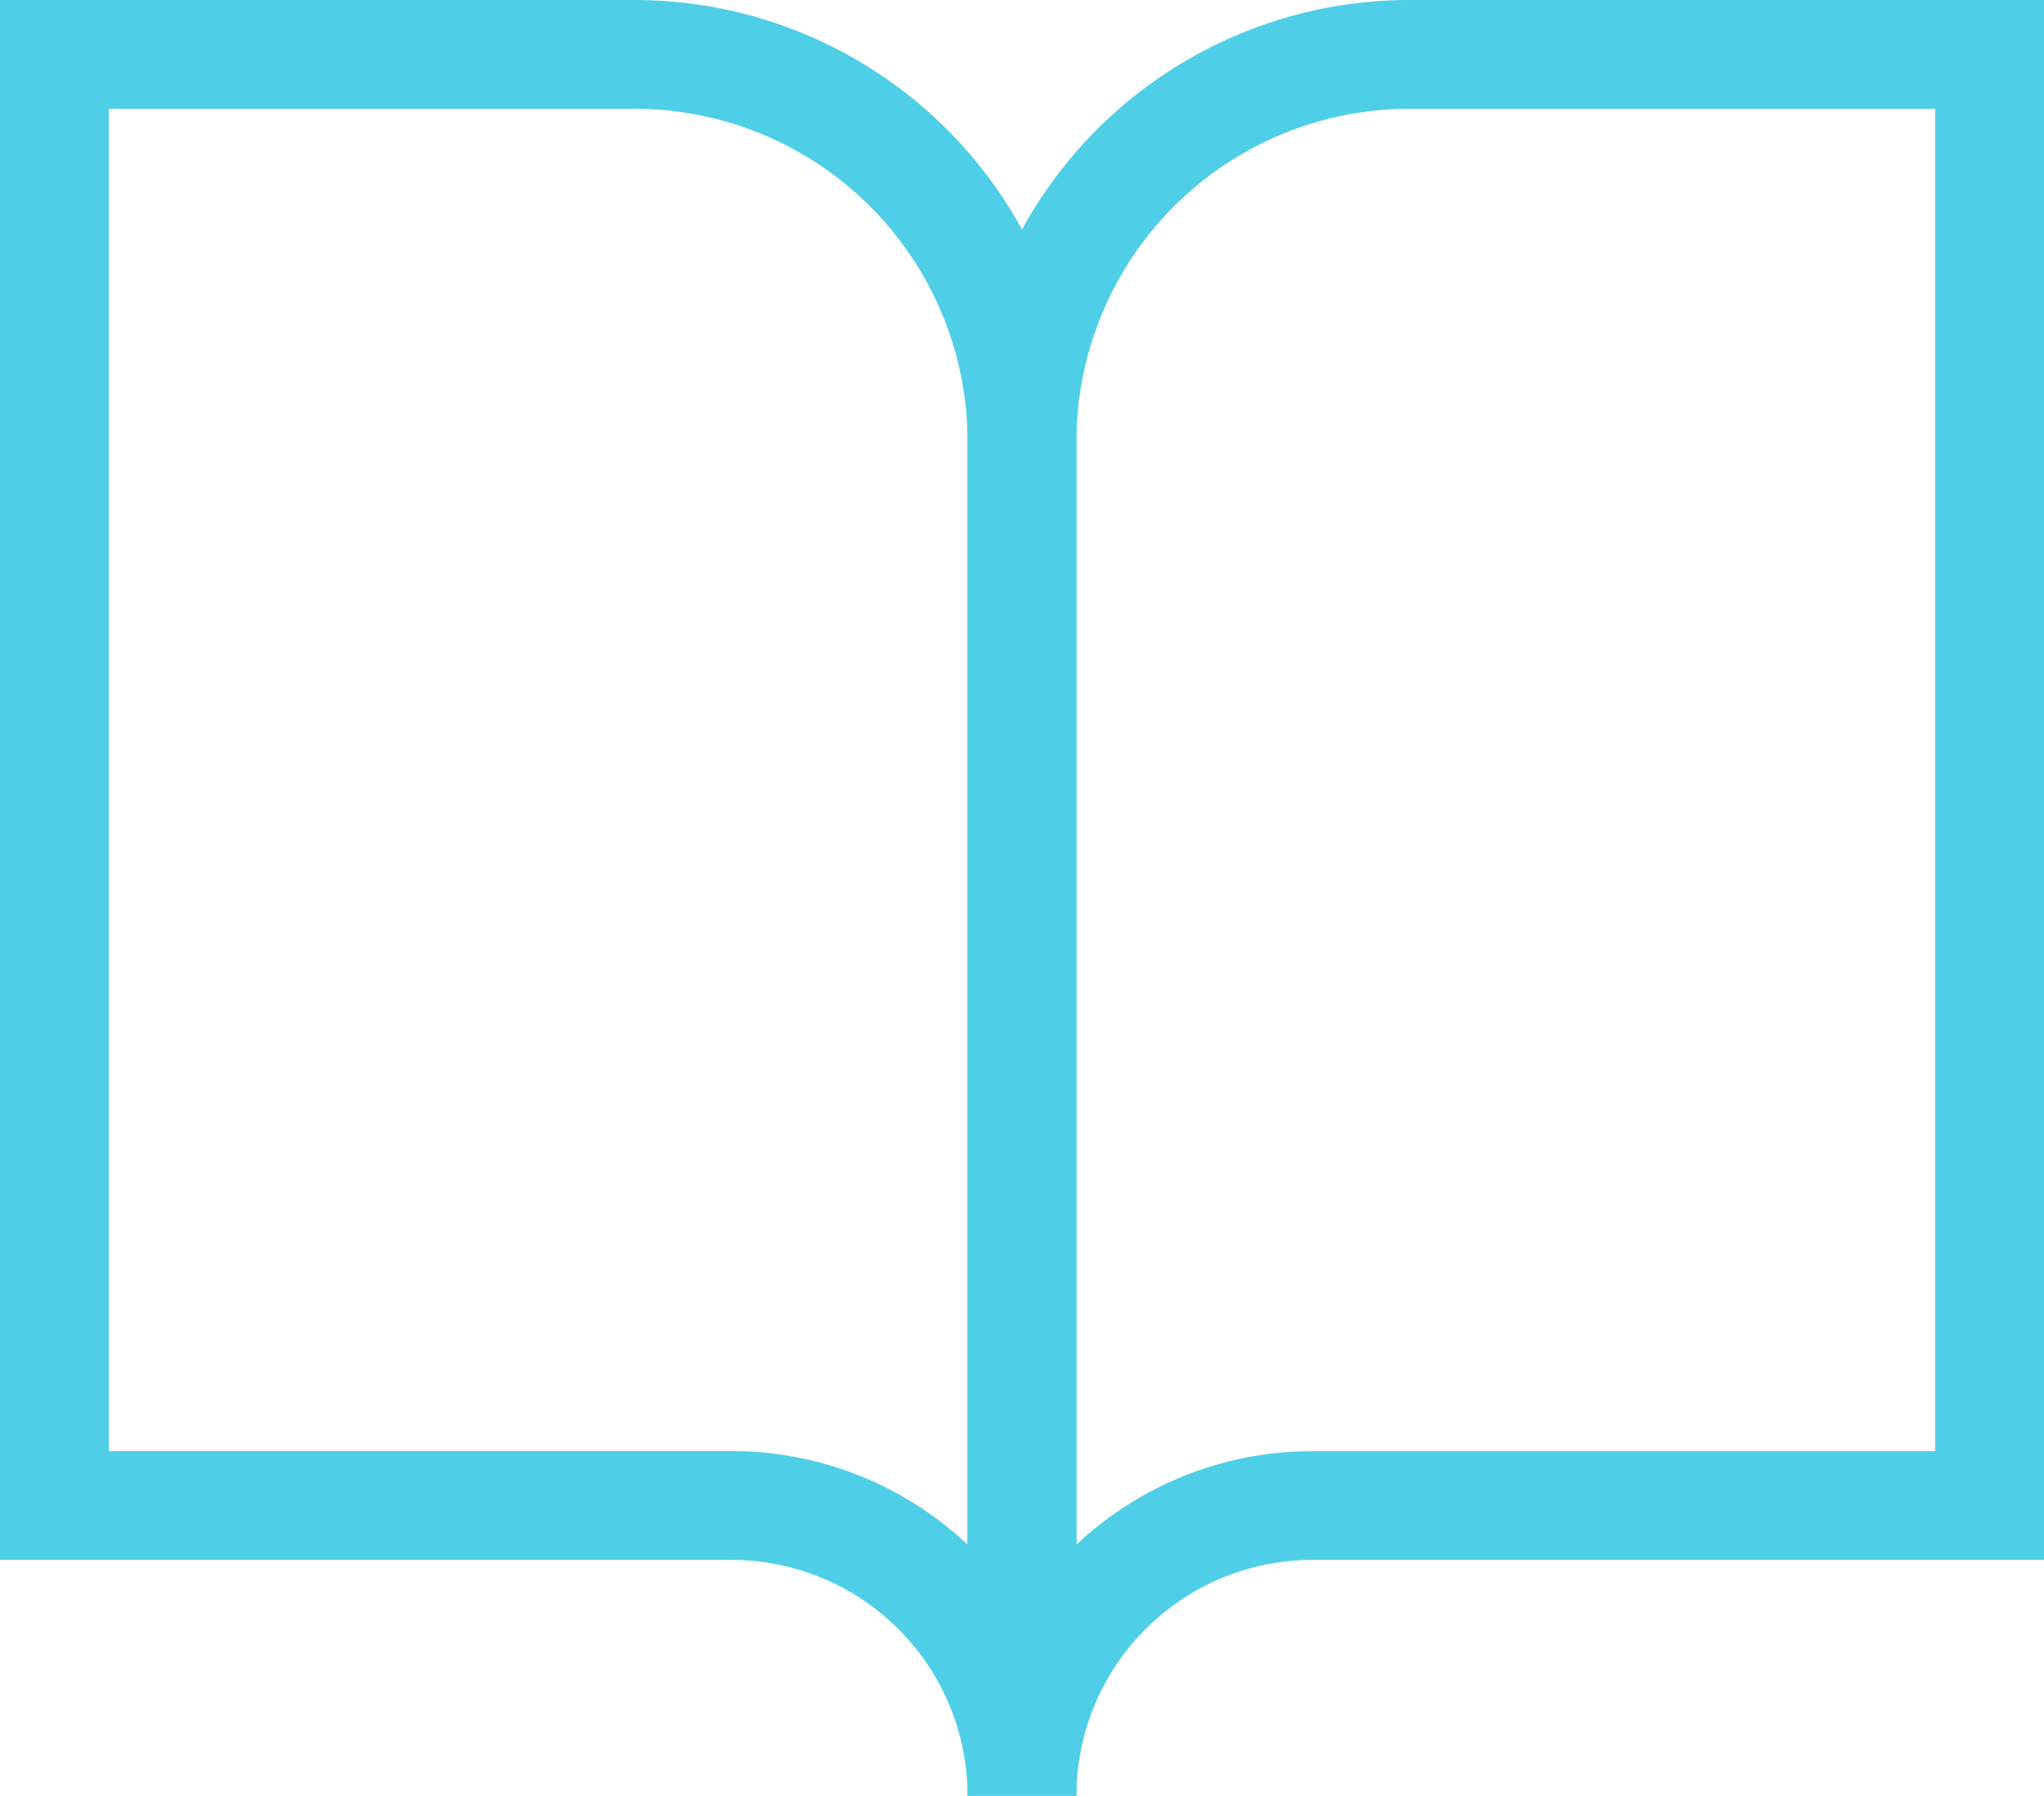
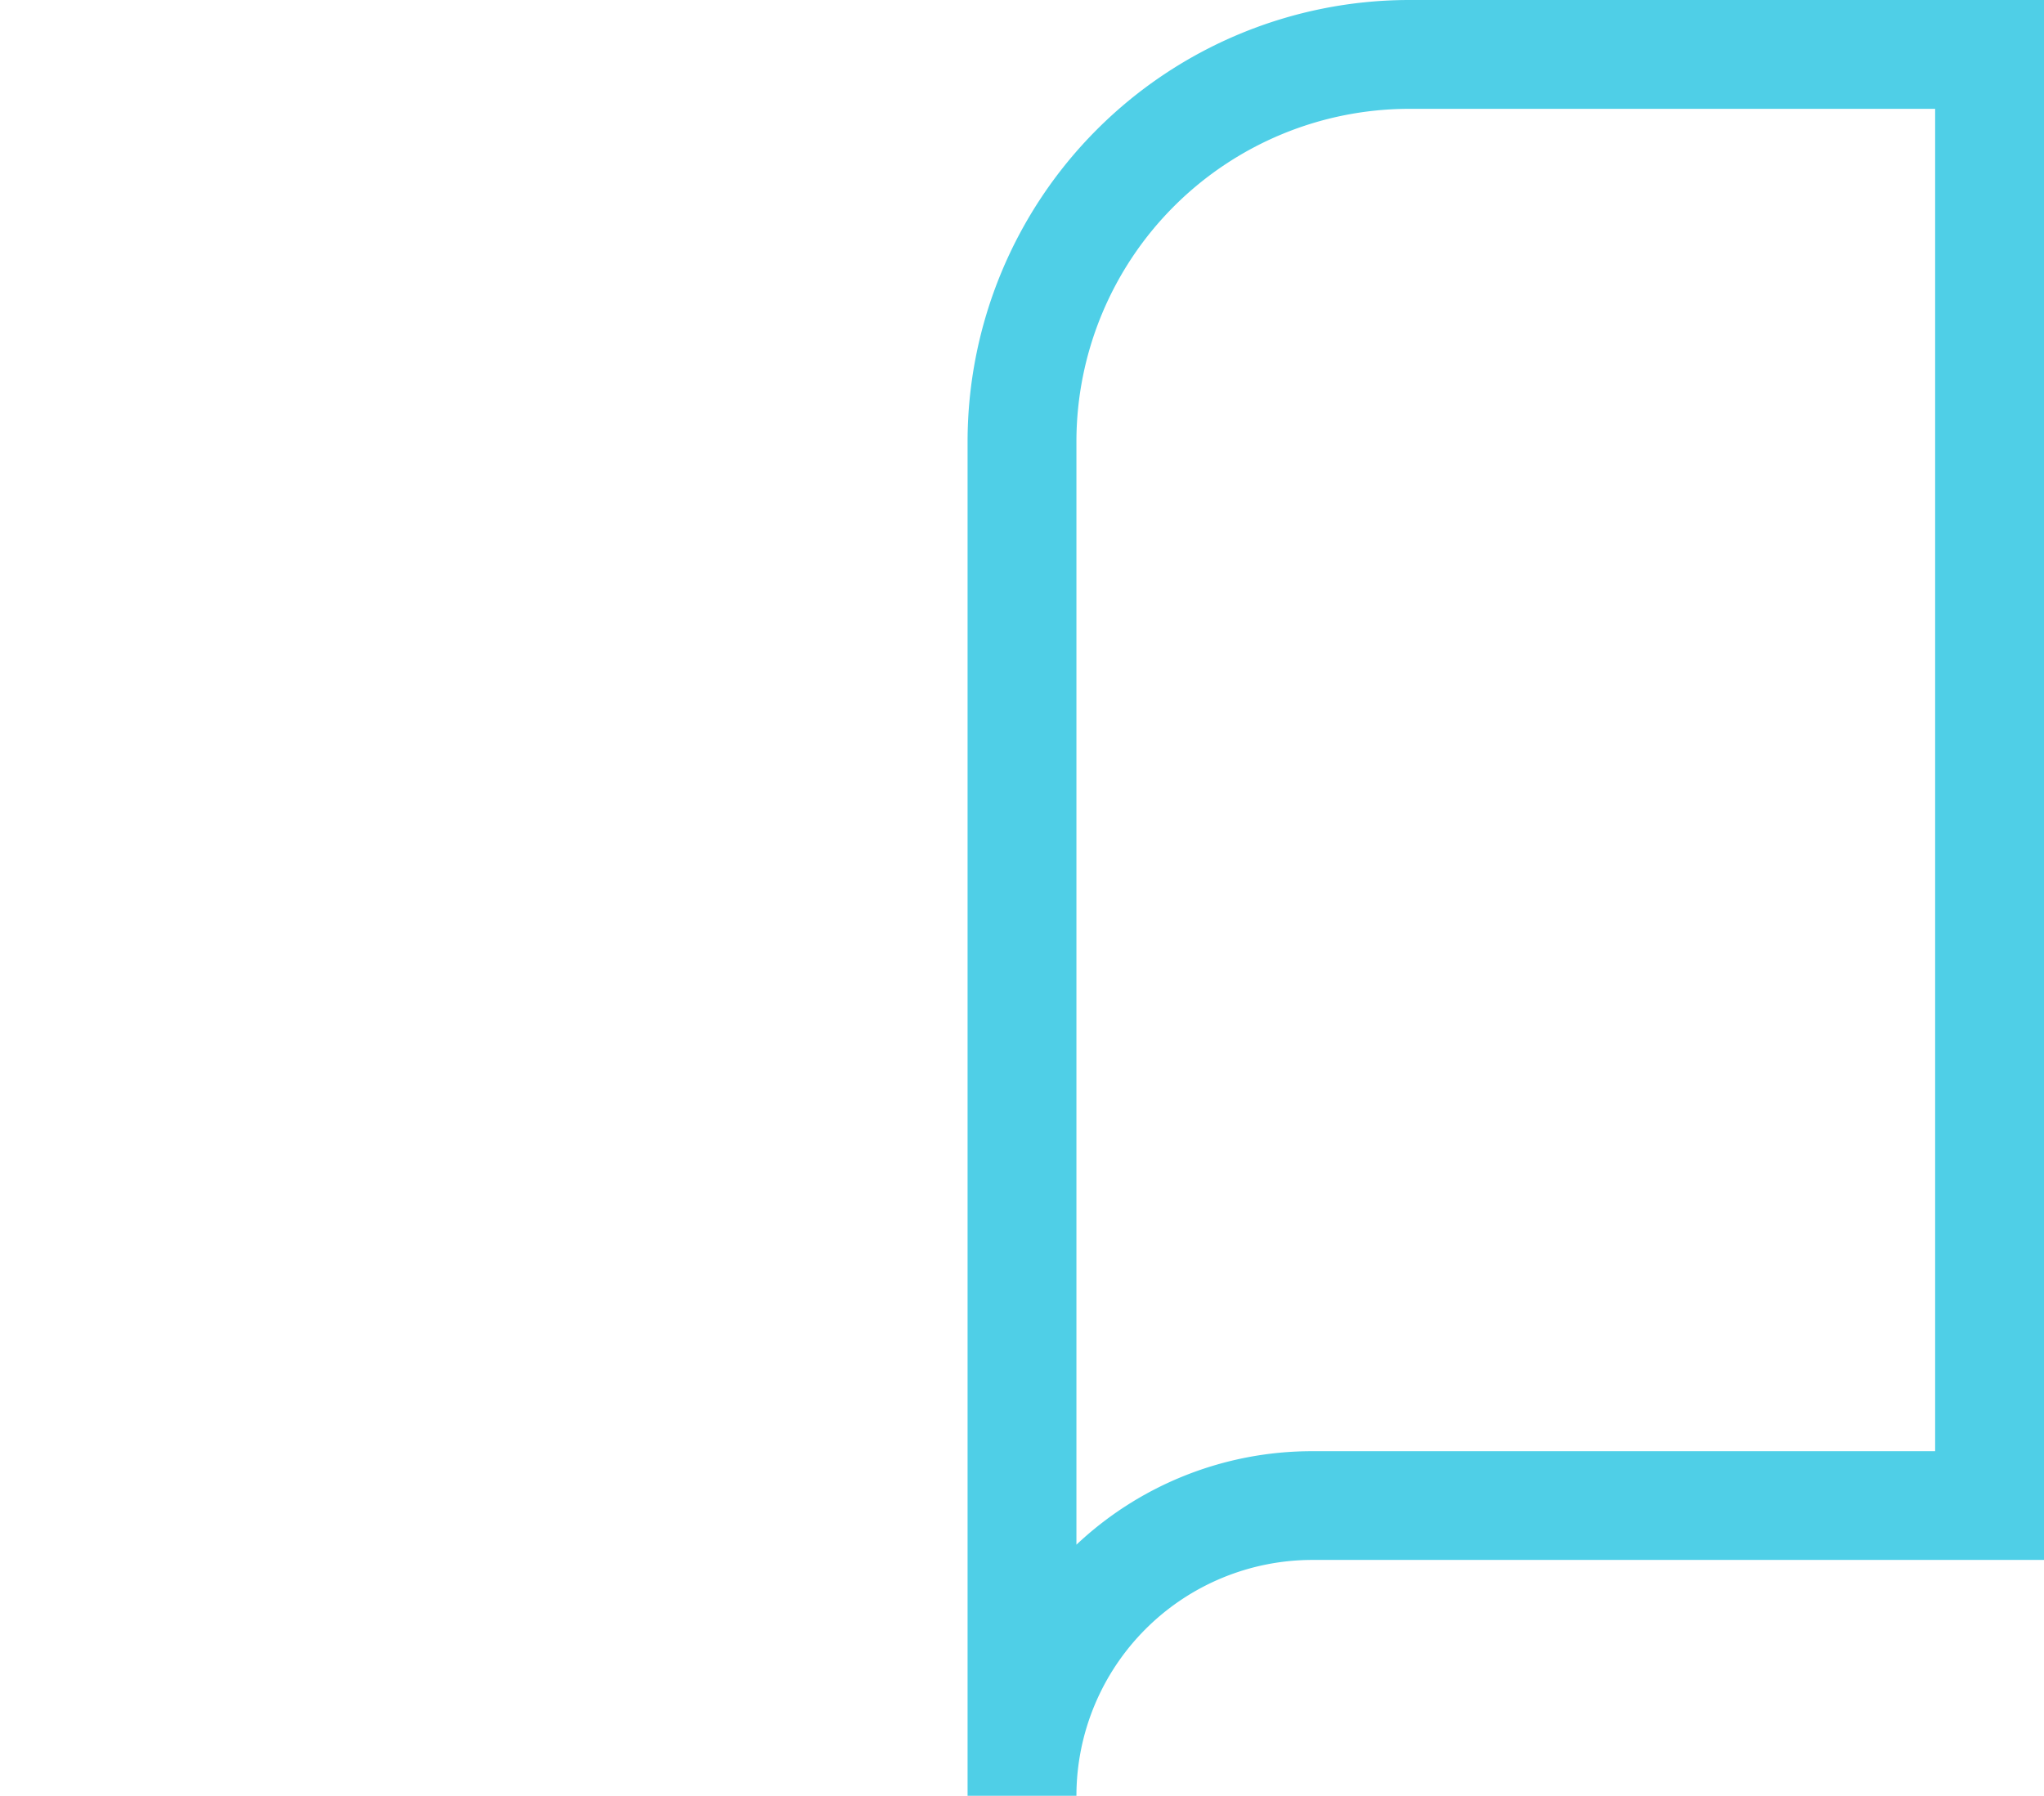
<svg xmlns="http://www.w3.org/2000/svg" width="18.778" height="16.5" viewBox="0 0 18.778 16.5">
  <g transform="translate(-1.5 -2.5)">
-     <path d="M1.5,2.5H7.333a4.06,4.06,0,0,1,4.056,4.056V19h-1a2.169,2.169,0,0,0-2.167-2.167H1.5Zm8.889,14.193V6.556A3.059,3.059,0,0,0,7.333,3.5H2.5V15.833H8.222A3.155,3.155,0,0,1,10.389,16.693Z" fill="#4fcfe7" />
    <path d="M15.556,2.5h5.833V16.833H14.667A2.169,2.169,0,0,0,12.5,19h-1V6.556A4.06,4.06,0,0,1,15.556,2.5Zm4.833,1H15.556A3.059,3.059,0,0,0,12.5,6.556V16.693a3.155,3.155,0,0,1,2.167-.859h5.722Z" transform="translate(-1.111)" fill="#4fcfe7" />
  </g>
</svg>